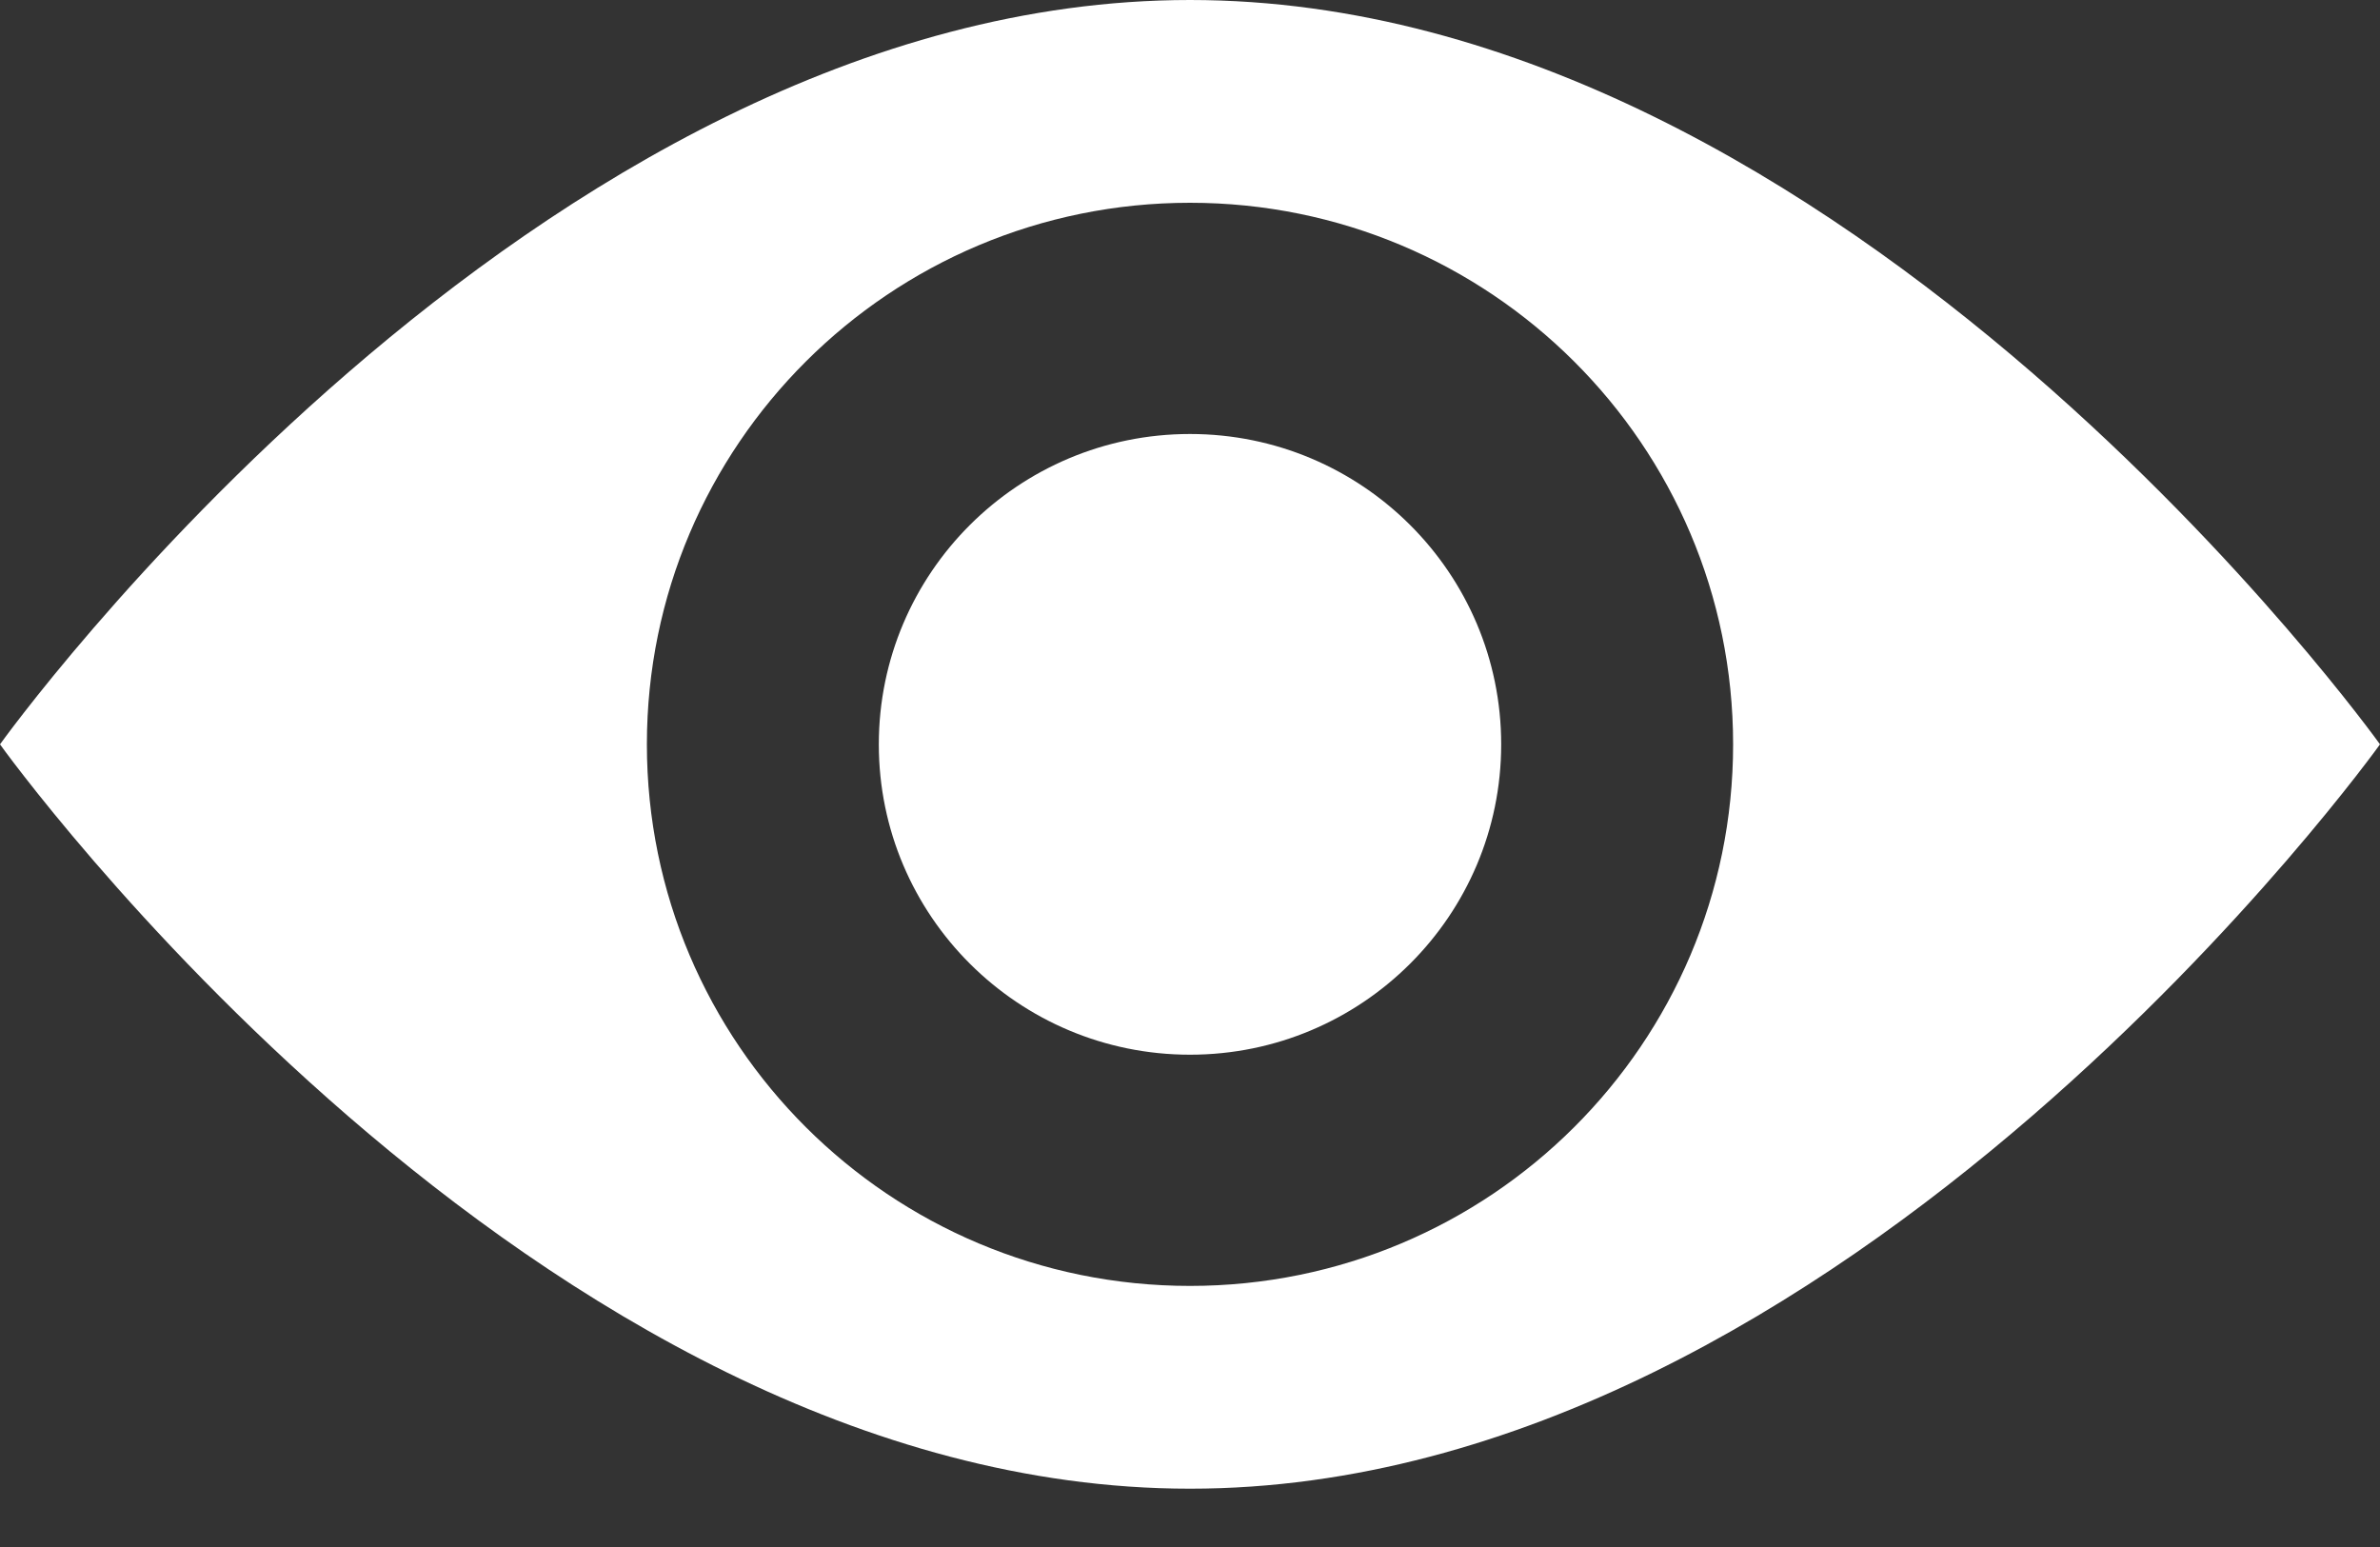
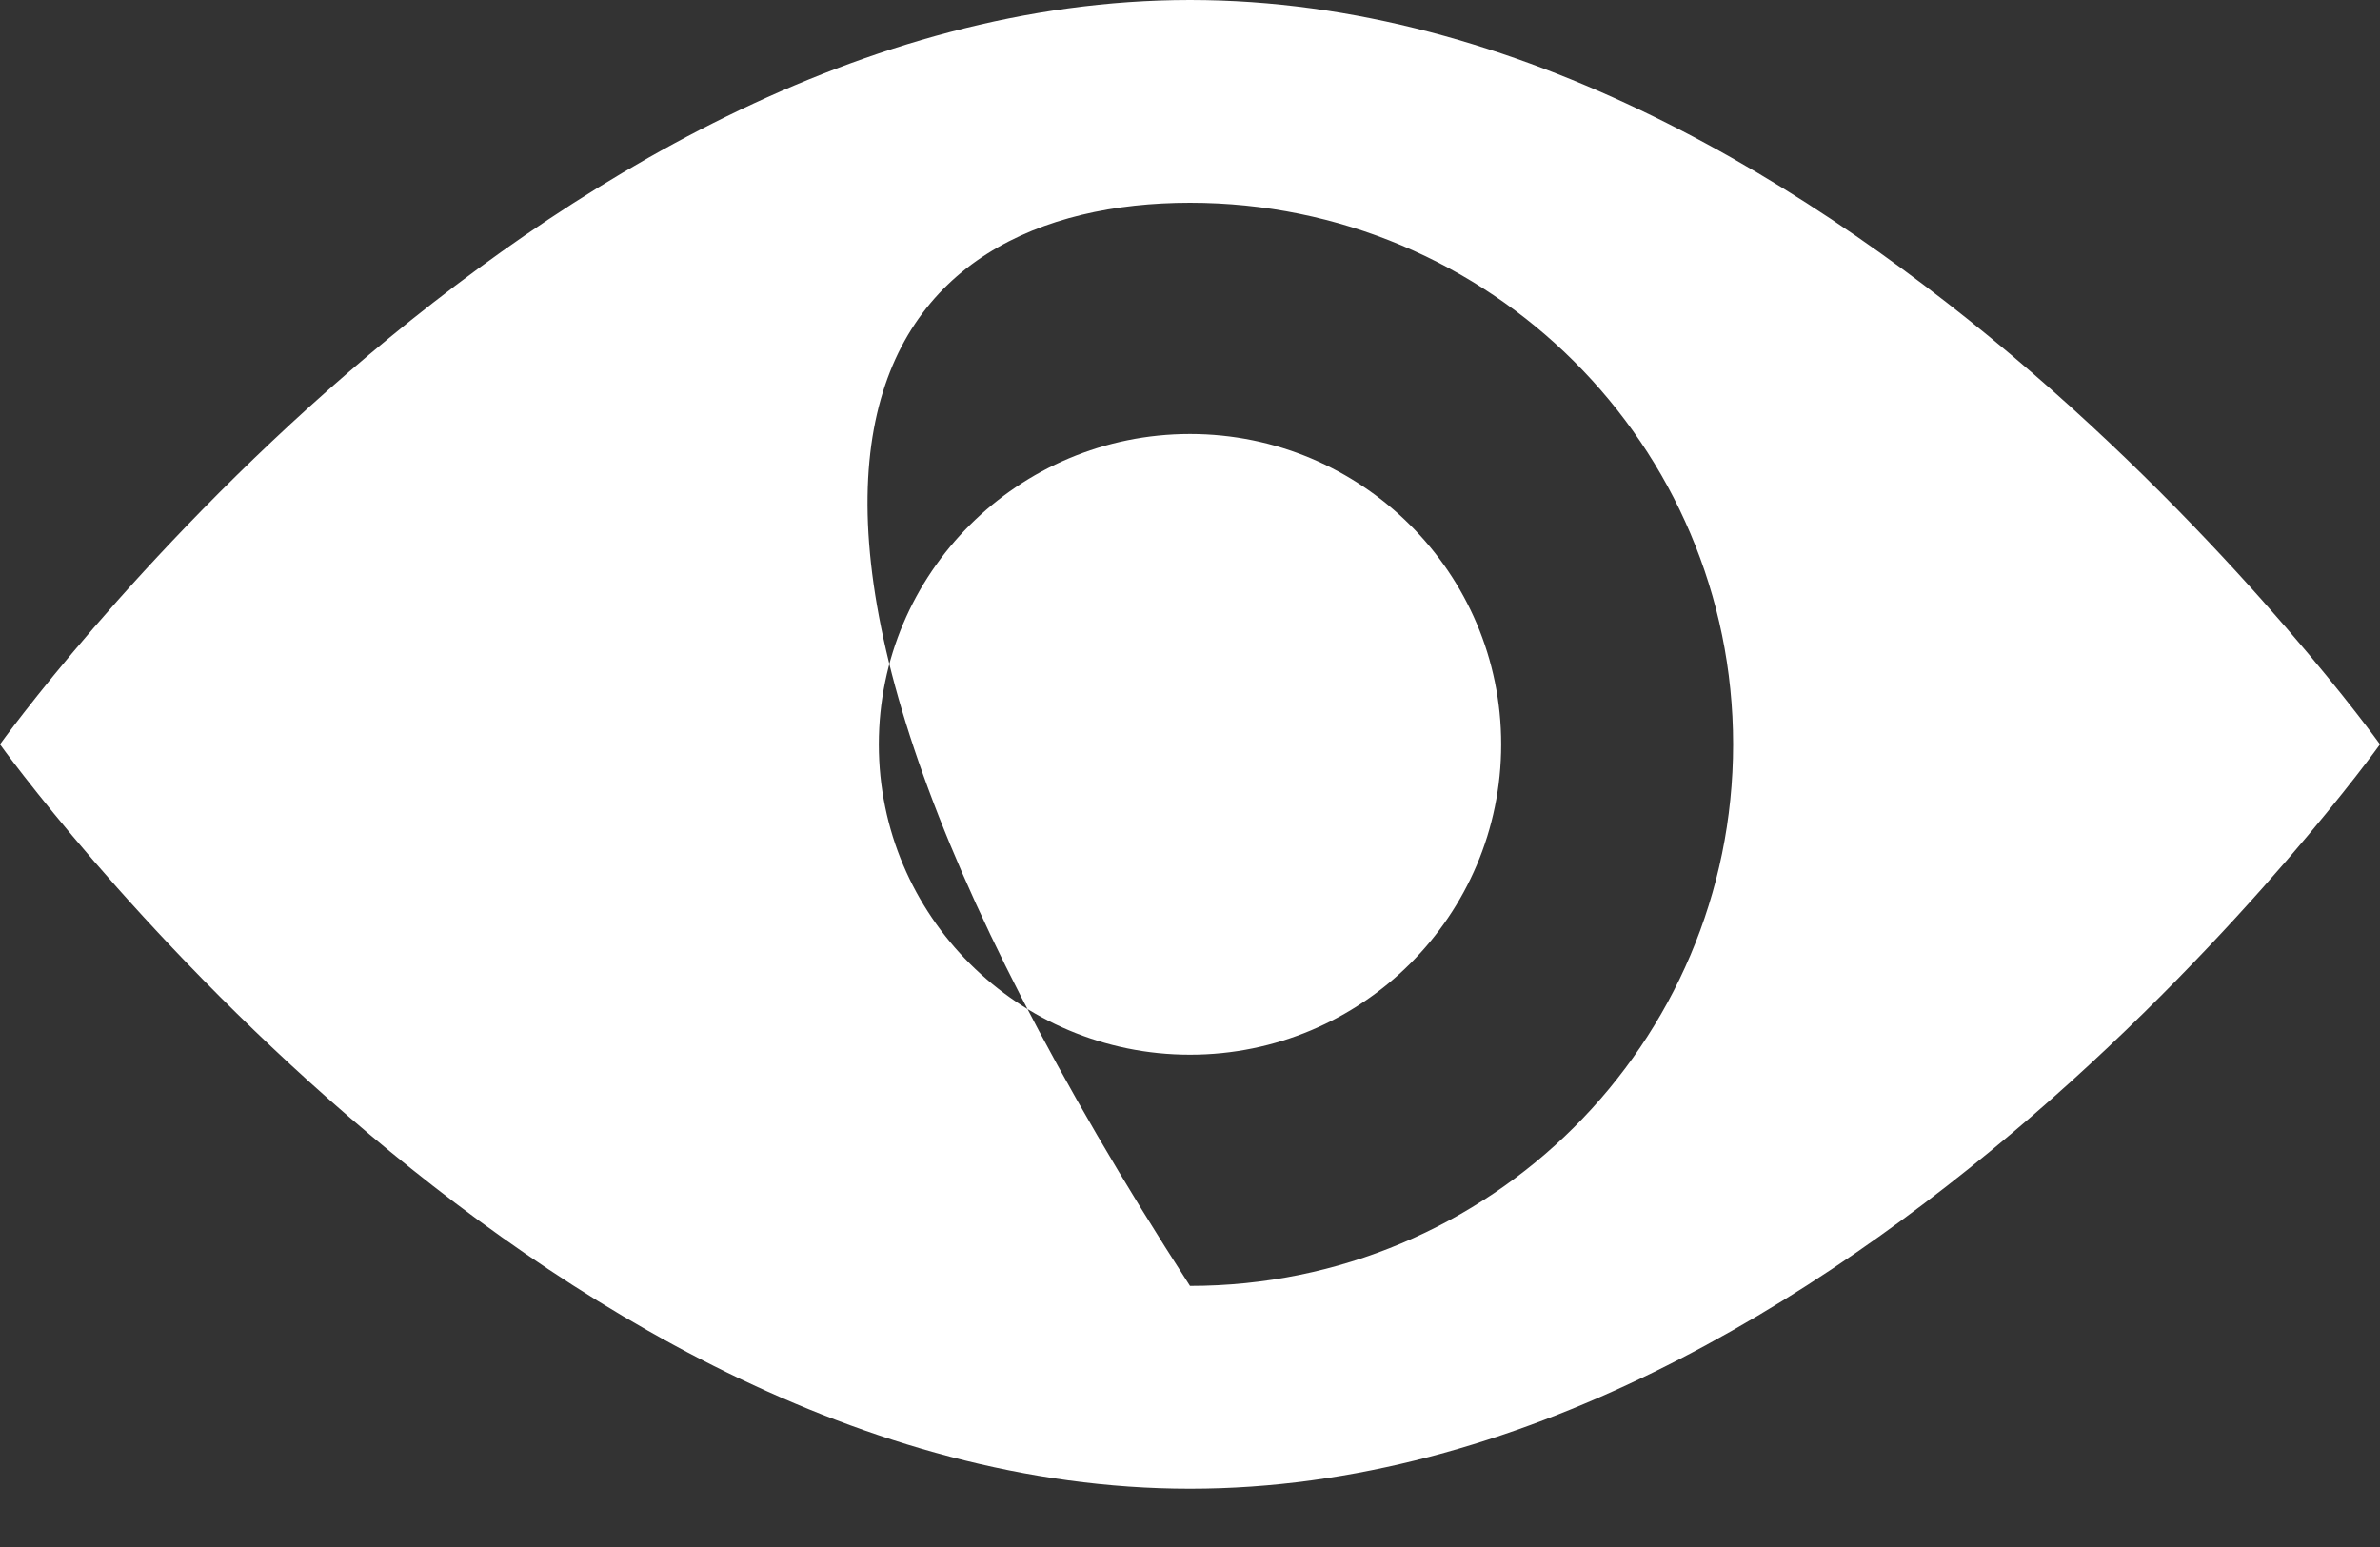
<svg xmlns="http://www.w3.org/2000/svg" width="20" height="13" viewBox="0 0 20 13" fill="none">
  <rect x="0" y="0" width="20" height="13" fill="#333333" stroke="none" />
-   <path fill-rule="evenodd" clip-rule="evenodd" d="M20 6.255C20 6.255 15.523 12.51 10 12.51C4.477 12.51 0 6.255 0 6.255C0 6.255 4.477 0 10 0C15.523 0 20 6.255 20 6.255ZM14.564 6.255C14.564 8.768 12.521 10.806 10 10.806C7.479 10.806 5.436 8.768 5.436 6.255C5.436 3.742 7.479 1.704 10 1.704C12.521 1.704 14.564 3.742 14.564 6.255ZM10 8.863C11.444 8.863 12.615 7.695 12.615 6.255C12.615 4.815 11.444 3.647 10 3.647C8.556 3.647 7.385 4.815 7.385 6.255C7.385 7.695 8.556 8.863 10 8.863Z" fill="white" />
+   <path fill-rule="evenodd" clip-rule="evenodd" d="M20 6.255C20 6.255 15.523 12.51 10 12.51C4.477 12.51 0 6.255 0 6.255C0 6.255 4.477 0 10 0C15.523 0 20 6.255 20 6.255ZM14.564 6.255C14.564 8.768 12.521 10.806 10 10.806C5.436 3.742 7.479 1.704 10 1.704C12.521 1.704 14.564 3.742 14.564 6.255ZM10 8.863C11.444 8.863 12.615 7.695 12.615 6.255C12.615 4.815 11.444 3.647 10 3.647C8.556 3.647 7.385 4.815 7.385 6.255C7.385 7.695 8.556 8.863 10 8.863Z" fill="white" />
</svg>